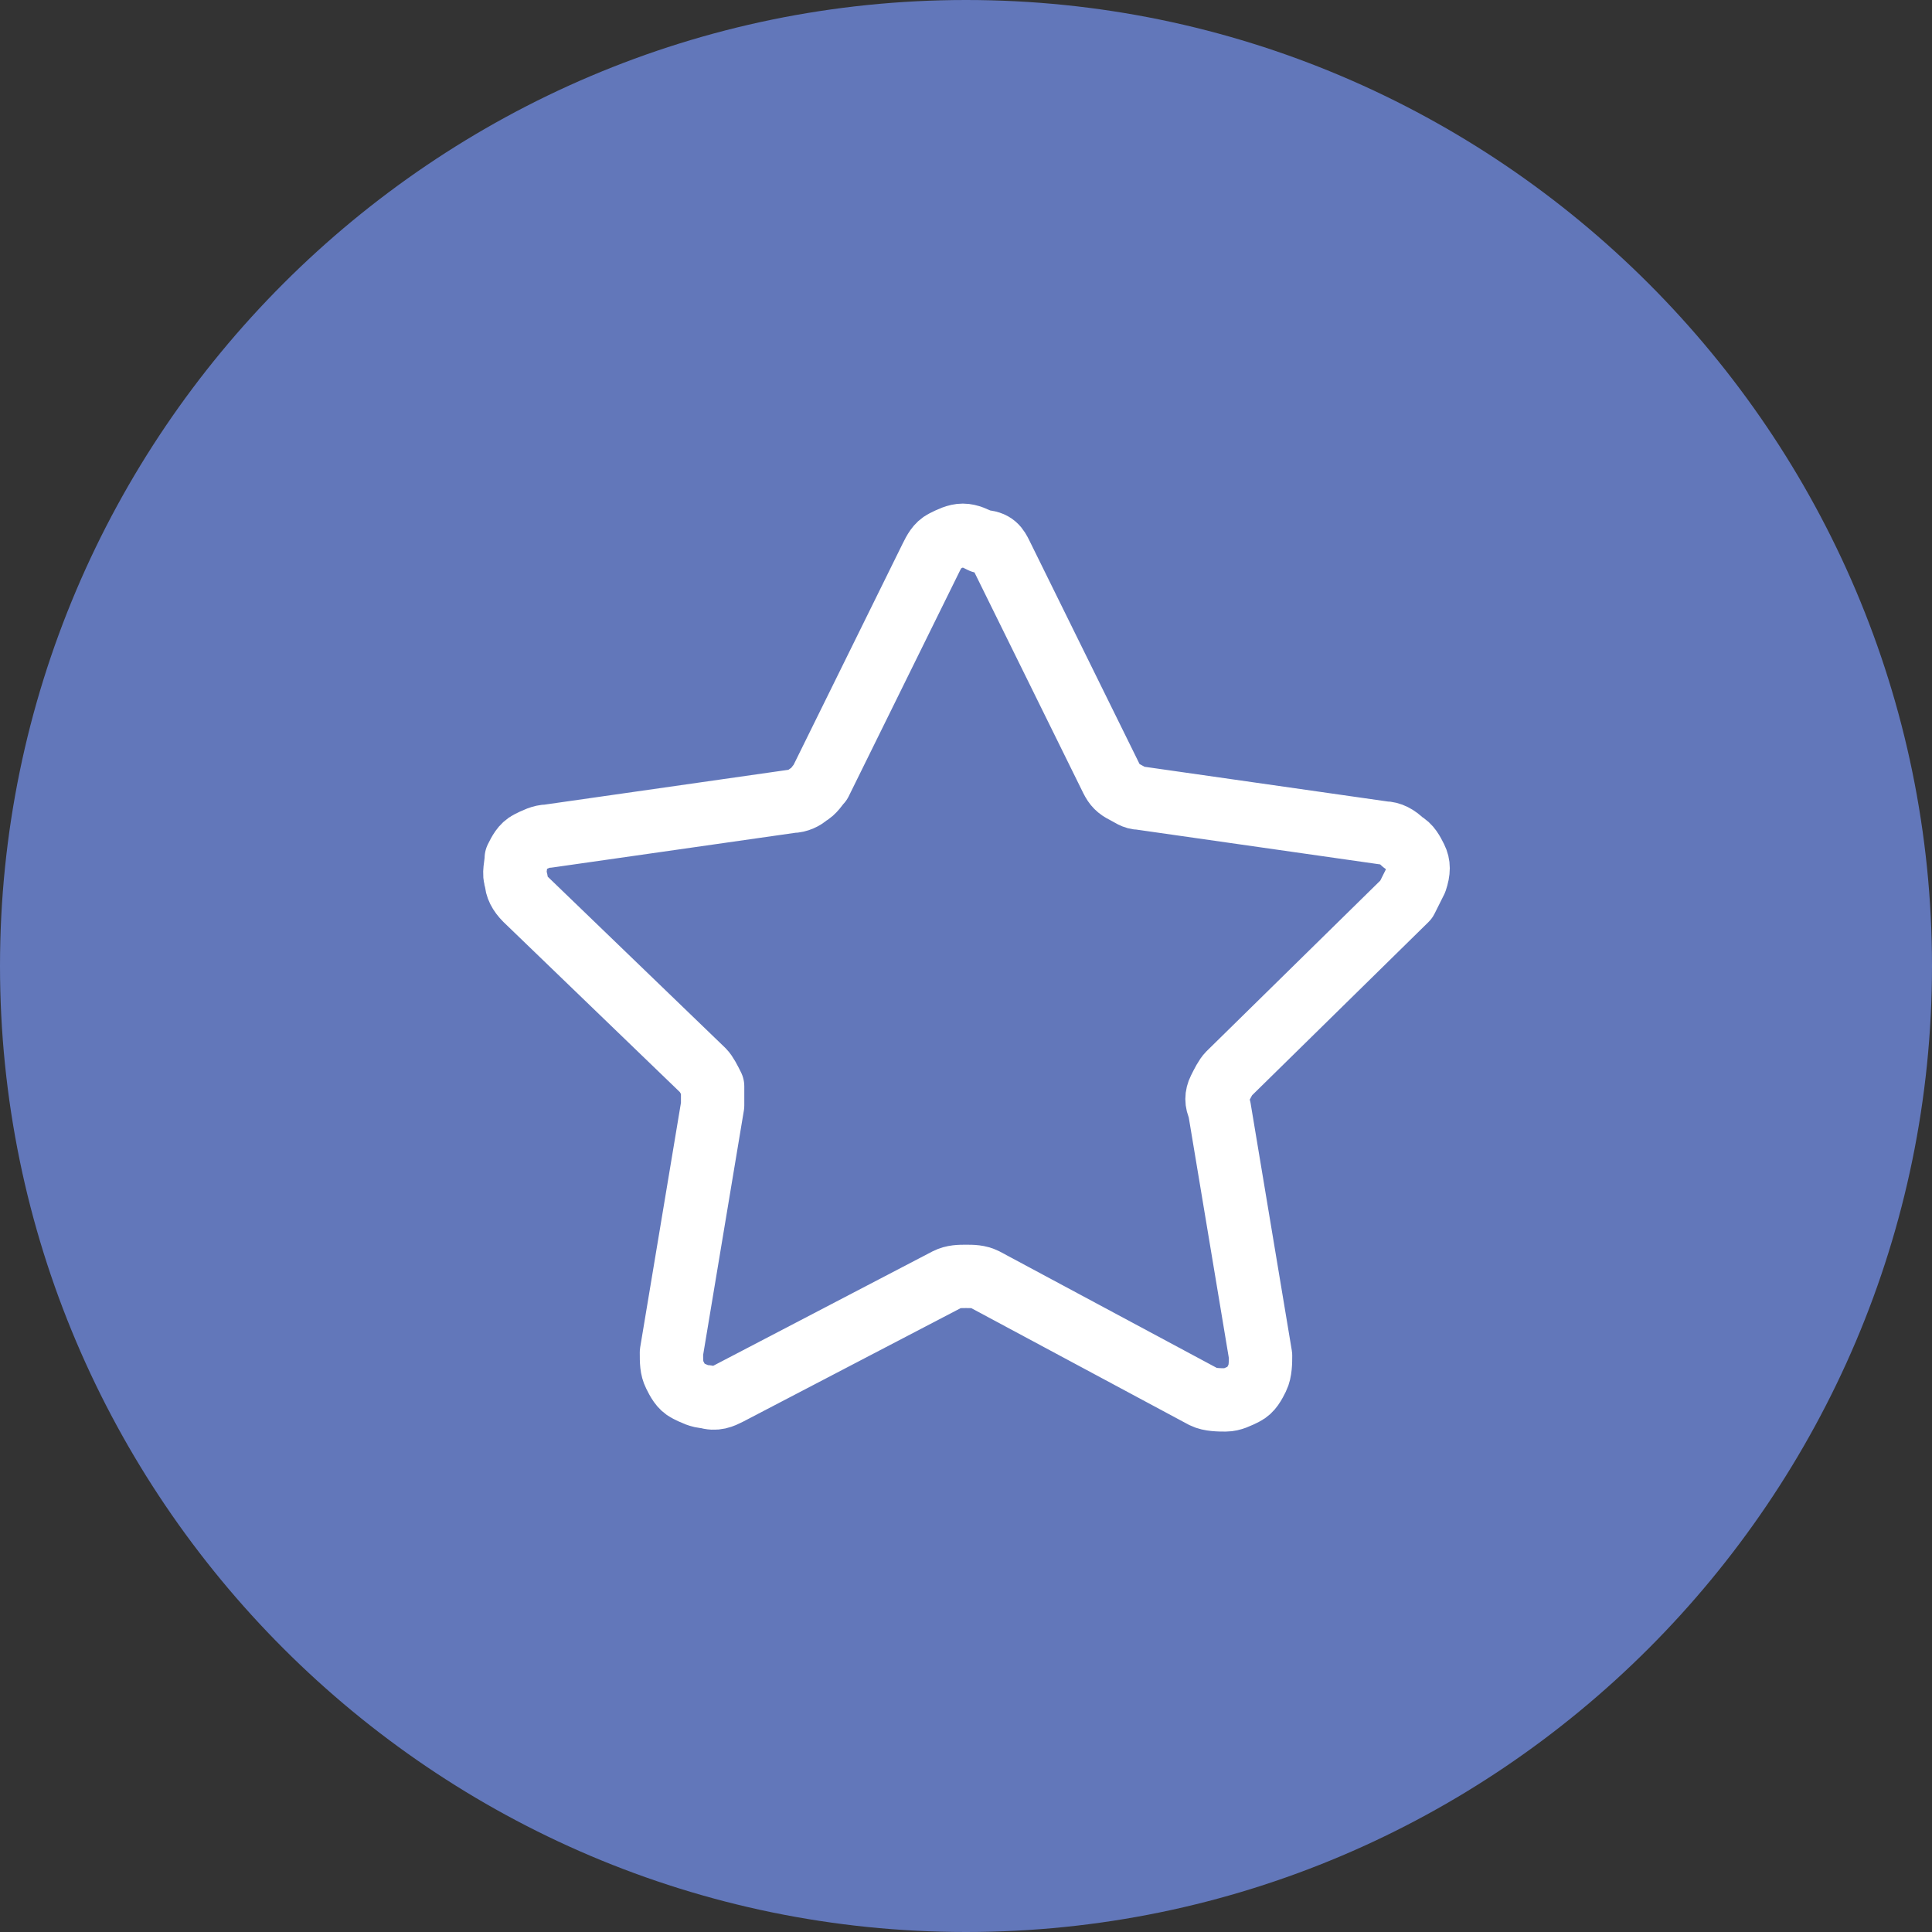
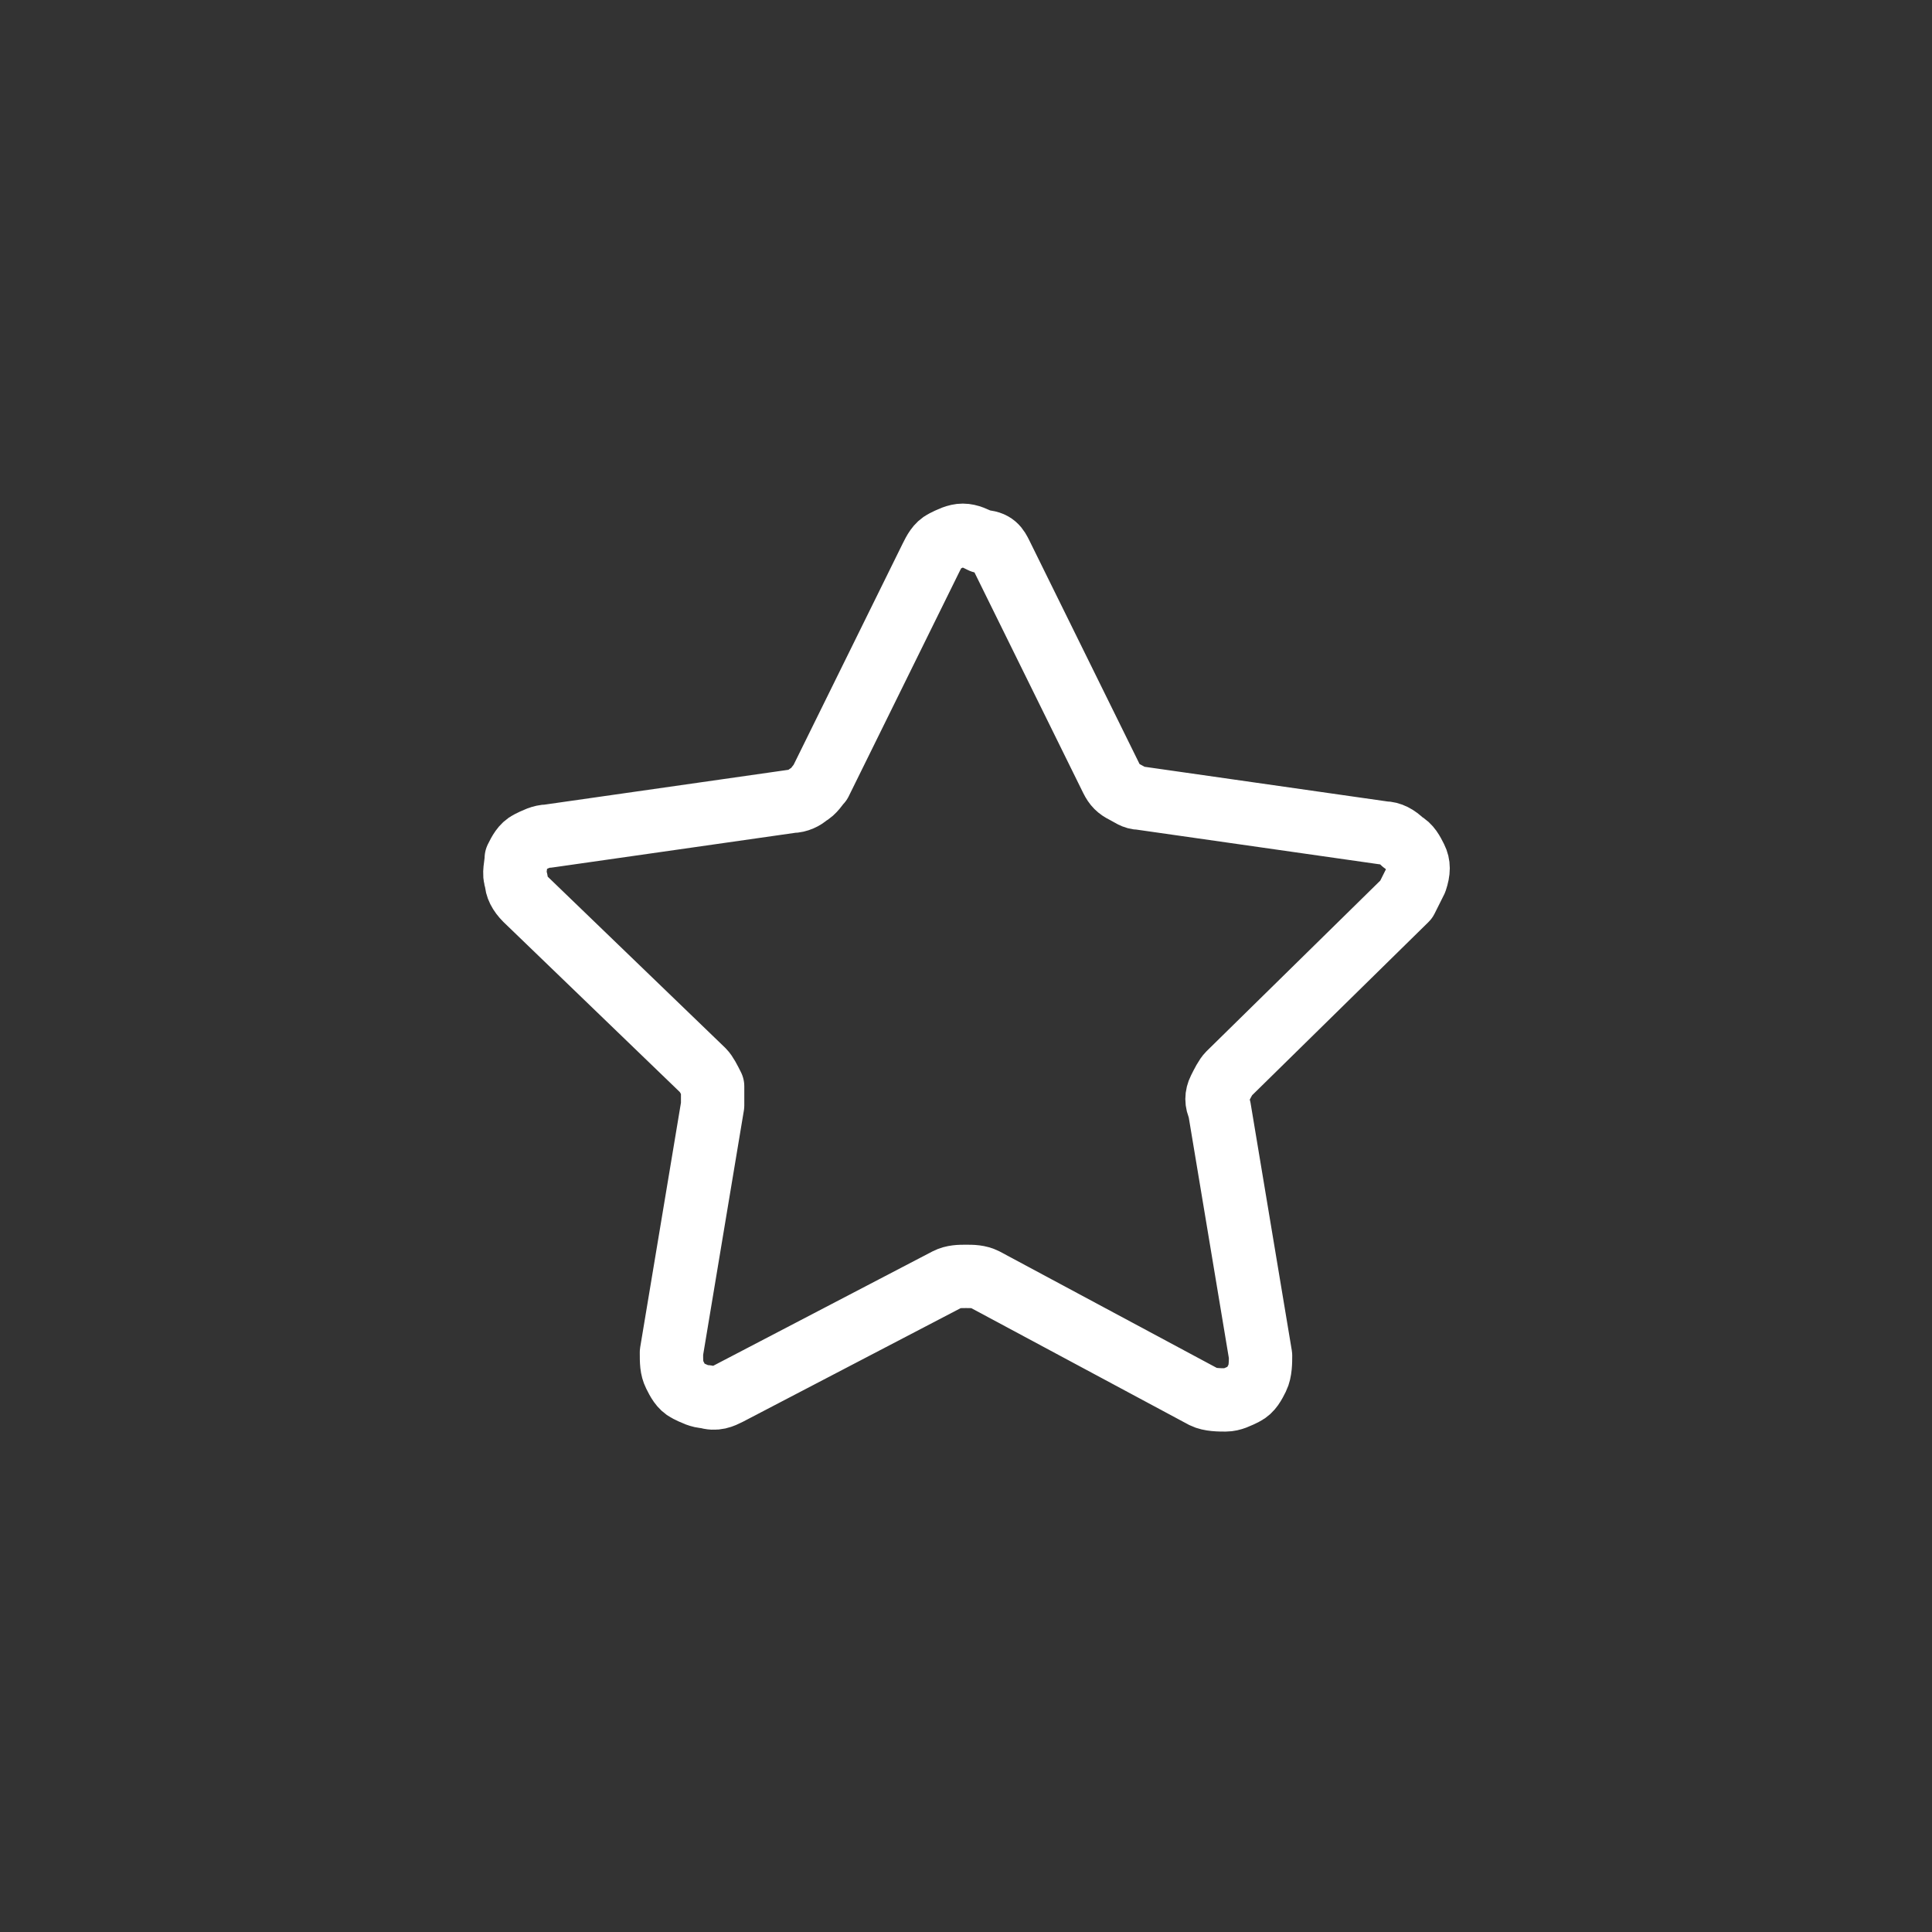
<svg xmlns="http://www.w3.org/2000/svg" version="1.1" id="Layer_1" x="0px" y="0px" viewBox="0 0 61 61" style="enable-background:new 0 0 61 61;" xml:space="preserve">
  <rect x="0" y="0" width="61" height="61" fill="#333333" stroke="none" />
  <style type="text/css">
	.st0{fill:#6277BA;}
	.st1{fill:none;stroke:#FFFFFF;stroke-width:2;stroke-linecap:round;stroke-linejoin:round;}
</style>
-   <path class="st0" d="M30.5,0L30.5,0C47.3,0,61,13.7,61,30.5l0,0C61,47.3,47.3,61,30.5,61l0,0C13.7,61,0,47.3,0,30.5l0,0  C0,13.7,13.7,0,30.5,0z" />
  <path class="st1" d="M31.6,17.5l3.5,7.1c0.1,0.2,0.2,0.3,0.4,0.4c0.2,0.1,0.3,0.2,0.5,0.2l7.7,1.1c0.2,0,0.4,0.1,0.6,0.3  c0.2,0.1,0.3,0.3,0.4,0.5c0.1,0.2,0.1,0.4,0,0.7c-0.1,0.2-0.2,0.4-0.3,0.6l-5.6,5.5c-0.1,0.1-0.2,0.3-0.3,0.5  c-0.1,0.2-0.1,0.4,0,0.6l1.3,7.8c0,0.2,0,0.5-0.1,0.7c-0.1,0.2-0.2,0.4-0.4,0.5c-0.2,0.1-0.4,0.2-0.6,0.2c-0.2,0-0.5,0-0.7-0.1  l-6.9-3.7c-0.2-0.1-0.4-0.1-0.6-0.1c-0.2,0-0.4,0-0.6,0.1L23,44c-0.2,0.1-0.4,0.2-0.7,0.1c-0.2,0-0.4-0.1-0.6-0.2  c-0.2-0.1-0.3-0.3-0.4-0.5c-0.1-0.2-0.1-0.4-0.1-0.7l1.3-7.8c0-0.2,0-0.4,0-0.6c-0.1-0.2-0.2-0.4-0.3-0.5l-5.6-5.4  c-0.2-0.2-0.3-0.4-0.3-0.6c-0.1-0.2,0-0.5,0-0.7c0.1-0.2,0.2-0.4,0.4-0.5c0.2-0.1,0.4-0.2,0.6-0.2l7.7-1.1c0.2,0,0.4-0.1,0.5-0.2  c0.2-0.1,0.3-0.3,0.4-0.4l3.5-7.1c0.1-0.2,0.2-0.4,0.4-0.5c0.2-0.1,0.4-0.2,0.6-0.2c0.2,0,0.4,0.1,0.6,0.2  C31.4,17.1,31.5,17.3,31.6,17.5z" />
</svg>